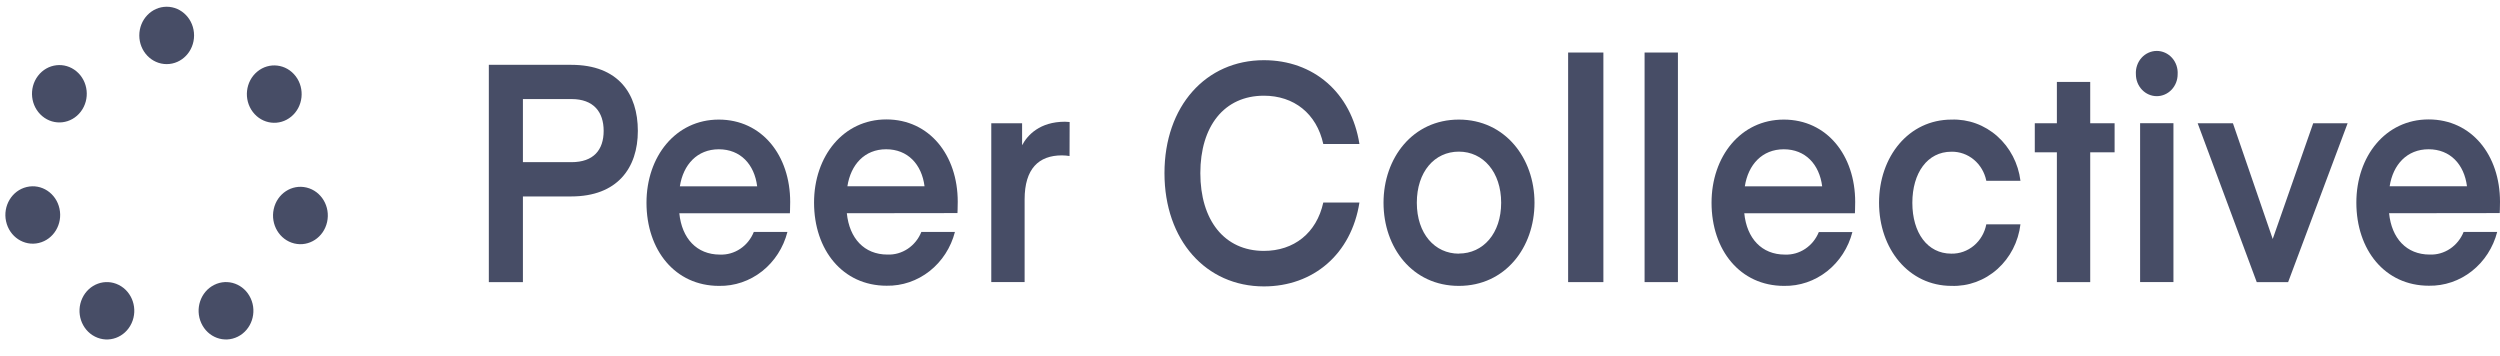
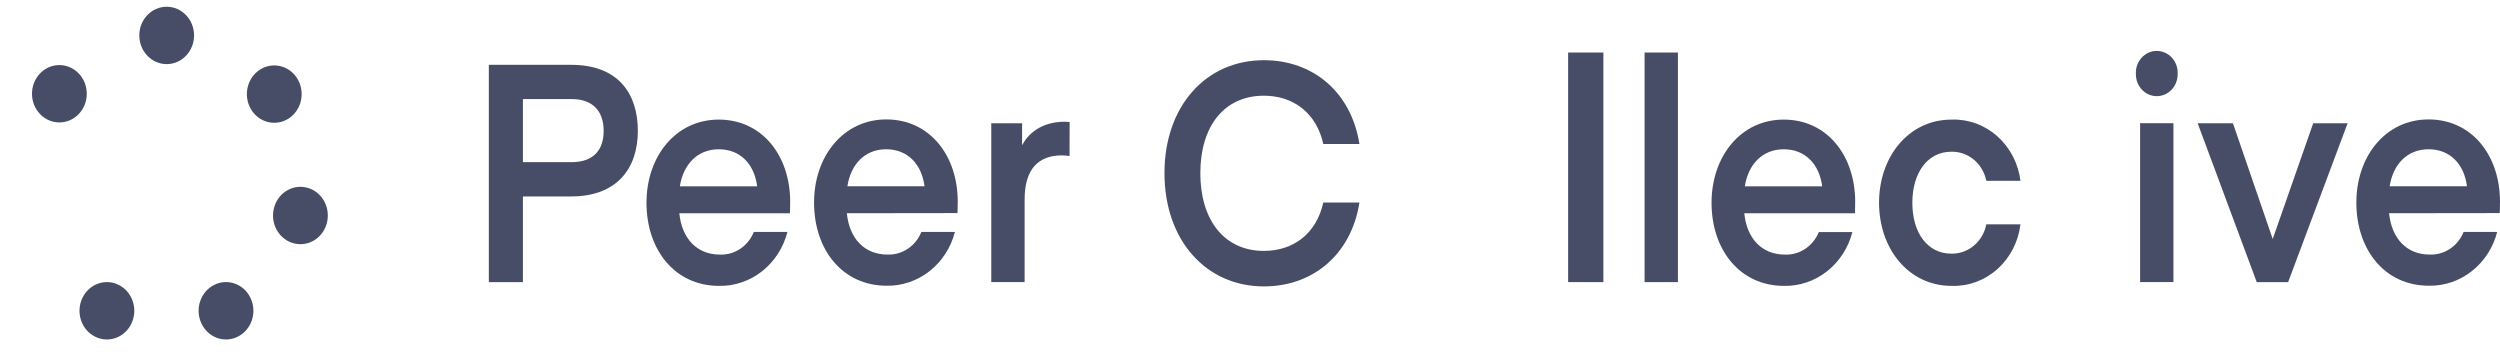
<svg xmlns="http://www.w3.org/2000/svg" width="274" height="39" viewBox="0 0 274 39" fill="none">
  <path d="M18.269 7.027C19.927 7.027 21.27 5.62 21.27 3.883C21.27 2.147 19.927 0.739 18.269 0.739C16.611 0.739 15.267 2.147 15.267 3.883C15.267 5.62 16.611 7.027 18.269 7.027Z" fill="#474D66" />
  <path d="M8.854 12.237C9.889 10.88 9.677 8.902 8.381 7.819C7.085 6.736 5.197 6.957 4.162 8.314C3.128 9.671 3.34 11.65 4.636 12.733C5.931 13.816 7.82 13.594 8.854 12.237Z" fill="#474D66" />
  <path d="M9.015 32.691L9.013 32.696C8.292 34.258 8.916 36.136 10.408 36.891L10.412 36.893C11.904 37.648 13.697 36.994 14.418 35.432L14.42 35.428C15.141 33.866 14.517 31.987 13.025 31.232L13.021 31.23C11.529 30.475 9.736 31.129 9.015 32.691Z" fill="#474D66" />
  <path d="M22.062 35.417L22.064 35.422C22.78 36.986 24.571 37.647 26.065 36.897L26.07 36.895C27.564 36.145 28.194 34.269 27.479 32.705L27.476 32.7C26.761 31.135 24.97 30.474 23.476 31.224L23.471 31.226C21.977 31.976 21.346 33.852 22.062 35.417Z" fill="#474D66" />
-   <path d="M2.93 20.496L2.925 20.497C1.309 20.881 0.297 22.564 0.664 24.256L0.666 24.261C1.033 25.953 2.64 27.013 4.255 26.629L4.26 26.627C5.875 26.243 6.887 24.56 6.52 22.868L6.519 22.863C6.152 21.171 4.545 20.111 2.93 20.496Z" fill="#474D66" />
  <path d="M32.249 26.682L32.254 26.683C33.868 27.073 35.478 26.019 35.851 24.329L35.852 24.324C36.225 22.633 35.218 20.947 33.604 20.556L33.599 20.555C31.985 20.165 30.375 21.219 30.002 22.909L30.001 22.914C29.629 24.605 30.635 26.291 32.249 26.682Z" fill="#474D66" />
  <path d="M27.707 12.267C28.737 13.628 30.625 13.857 31.924 12.778C33.223 11.7 33.442 9.722 32.412 8.361C31.382 7 29.494 6.772 28.195 7.85C26.895 8.929 26.677 10.906 27.707 12.267Z" fill="#474D66" />
  <path d="M57.312 30.922H53.576V7.105H62.604C67.789 7.105 69.908 10.289 69.908 14.347C69.908 18.405 67.666 21.53 62.604 21.53H57.312V30.922ZM62.635 17.773C65.056 17.773 66.161 16.427 66.161 14.347C66.161 12.267 65.056 10.857 62.635 10.857H57.312V17.773H62.635Z" fill="#474D66" />
  <path d="M74.453 23.373C74.729 26.123 76.357 27.903 78.906 27.903C79.692 27.934 80.469 27.713 81.132 27.269C81.795 26.826 82.313 26.181 82.617 25.421H86.302C85.861 27.14 84.884 28.656 83.527 29.728C82.169 30.799 80.508 31.364 78.809 31.333C73.987 31.333 70.855 27.41 70.855 22.22C70.855 17.155 74.049 13.107 78.778 13.107C83.507 13.107 86.604 17.031 86.604 22.129C86.604 22.767 86.573 23.373 86.573 23.373H74.453ZM74.514 20.419H82.985C82.683 18.007 81.148 16.361 78.783 16.361C76.418 16.361 74.883 18.039 74.514 20.419Z" fill="#474D66" />
  <path d="M92.813 23.37C93.089 26.12 94.717 27.9 97.266 27.9C98.052 27.931 98.829 27.71 99.493 27.266C100.157 26.823 100.676 26.178 100.981 25.418H104.661C104.218 27.134 103.241 28.646 101.885 29.714C100.528 30.782 98.87 31.346 97.173 31.315C92.352 31.315 89.22 27.391 89.22 22.202C89.22 17.136 92.413 13.089 97.143 13.089C101.872 13.089 104.968 17.013 104.968 22.111C104.968 22.749 104.938 23.354 104.938 23.354L92.813 23.37ZM92.874 20.417H101.329C101.022 18.005 99.487 16.359 97.122 16.359C94.758 16.359 93.243 18.037 92.874 20.417Z" fill="#474D66" />
  <path d="M117.222 17.099C116.947 17.056 116.67 17.033 116.392 17.029C113.833 17.029 112.298 18.503 112.298 21.853V30.913H108.644V13.507H112.022V15.919C112.605 14.815 113.956 13.341 116.72 13.341C116.874 13.341 117.232 13.373 117.232 13.373L117.222 17.099Z" fill="#474D66" />
  <path d="M138.523 6.597C143.927 6.597 148.104 10.119 148.994 15.785H145.033C144.296 12.435 141.808 10.489 138.523 10.489C134.167 10.489 131.557 13.839 131.557 18.975C131.557 24.11 134.167 27.498 138.523 27.498C141.808 27.498 144.296 25.552 145.033 22.197H148.994C148.104 27.863 143.927 31.39 138.523 31.39C132.171 31.39 127.626 26.324 127.626 18.975C127.626 11.625 132.171 6.597 138.523 6.597Z" fill="#474D66" />
-   <path d="M151.634 22.22C151.634 17.321 154.828 13.107 159.89 13.107C164.952 13.107 168.181 17.332 168.181 22.22C168.181 27.109 164.988 31.333 159.89 31.333C154.792 31.333 151.634 27.131 151.634 22.22ZM159.89 27.79C162.562 27.79 164.527 25.576 164.527 22.22C164.527 18.865 162.562 16.619 159.89 16.619C157.218 16.619 155.284 18.832 155.284 22.22C155.284 25.608 157.249 27.801 159.89 27.801V27.79Z" fill="#474D66" />
  <path d="M171.867 30.919V5.757H175.731V30.919H171.867Z" fill="#474D66" />
  <path d="M180.246 30.919V5.757H183.9V30.919H180.246Z" fill="#474D66" />
  <path d="M191.173 23.373C191.449 26.123 193.077 27.903 195.626 27.903C196.411 27.935 197.186 27.716 197.85 27.276C198.514 26.835 199.034 26.194 199.341 25.437H203.021C202.578 27.152 201.601 28.664 200.245 29.733C198.888 30.801 197.23 31.364 195.533 31.333C190.712 31.333 187.585 27.41 187.585 22.22C187.585 17.155 190.774 13.107 195.503 13.107C200.232 13.107 203.328 17.031 203.328 22.129C203.328 22.767 203.298 23.373 203.298 23.373H191.173ZM191.234 20.419H199.71C199.403 18.007 197.867 16.361 195.503 16.361C193.138 16.361 191.603 18.039 191.234 20.419Z" fill="#474D66" />
  <path d="M213.892 13.107C215.722 13.042 217.508 13.692 218.904 14.932C220.3 16.172 221.205 17.912 221.442 19.813H217.7C217.515 18.897 217.031 18.077 216.33 17.495C215.629 16.914 214.756 16.608 213.862 16.629C211.251 16.629 209.593 18.945 209.593 22.231C209.593 25.517 211.251 27.8 213.862 27.8C214.76 27.82 215.636 27.509 216.338 26.922C217.04 26.334 217.522 25.506 217.7 24.584H221.442C221.213 26.492 220.312 28.242 218.915 29.491C217.519 30.739 215.727 31.396 213.892 31.333C209.194 31.333 205.944 27.275 205.944 22.22C205.944 17.165 209.194 13.107 213.892 13.107Z" fill="#474D66" />
-   <path d="M229.088 30.92H225.434V16.693H223.013V13.509H225.434V8.979H229.088V13.509H231.76V16.693H229.088V30.92Z" fill="#474D66" />
  <path d="M234.094 8.143C234.074 7.815 234.117 7.486 234.223 7.176C234.328 6.866 234.493 6.582 234.708 6.342C234.922 6.102 235.181 5.91 235.47 5.78C235.758 5.649 236.068 5.581 236.382 5.581C236.696 5.581 237.007 5.649 237.295 5.78C237.583 5.91 237.842 6.102 238.057 6.342C238.271 6.582 238.436 6.866 238.542 7.176C238.647 7.486 238.691 7.815 238.67 8.143C238.67 8.778 238.429 9.388 238 9.837C237.571 10.287 236.989 10.539 236.382 10.539C235.775 10.539 235.194 10.287 234.765 9.837C234.335 9.388 234.094 8.778 234.094 8.143ZM234.555 13.504H238.209V30.915H234.555V13.504Z" fill="#474D66" />
  <path d="M253.527 13.51H257.299L250.779 30.921H247.339L240.865 13.51H244.729L249.09 26.193L253.527 13.51Z" fill="#474D66" />
  <path d="M261.844 23.37C262.121 26.12 263.748 27.9 266.297 27.9C267.084 27.931 267.861 27.71 268.525 27.266C269.188 26.823 269.708 26.178 270.013 25.418H273.693C273.25 27.134 272.272 28.646 270.916 29.714C269.56 30.782 267.902 31.346 266.205 31.315C261.384 31.315 258.256 27.391 258.256 22.202C258.256 17.136 261.445 13.089 266.174 13.089C270.903 13.089 274 17.013 274 22.111C274 22.749 273.969 23.354 273.969 23.354L261.844 23.37ZM261.906 20.417H270.381C270.074 18.005 268.539 16.359 266.174 16.359C263.81 16.359 262.274 18.037 261.906 20.417Z" fill="#474D66" />
</svg>